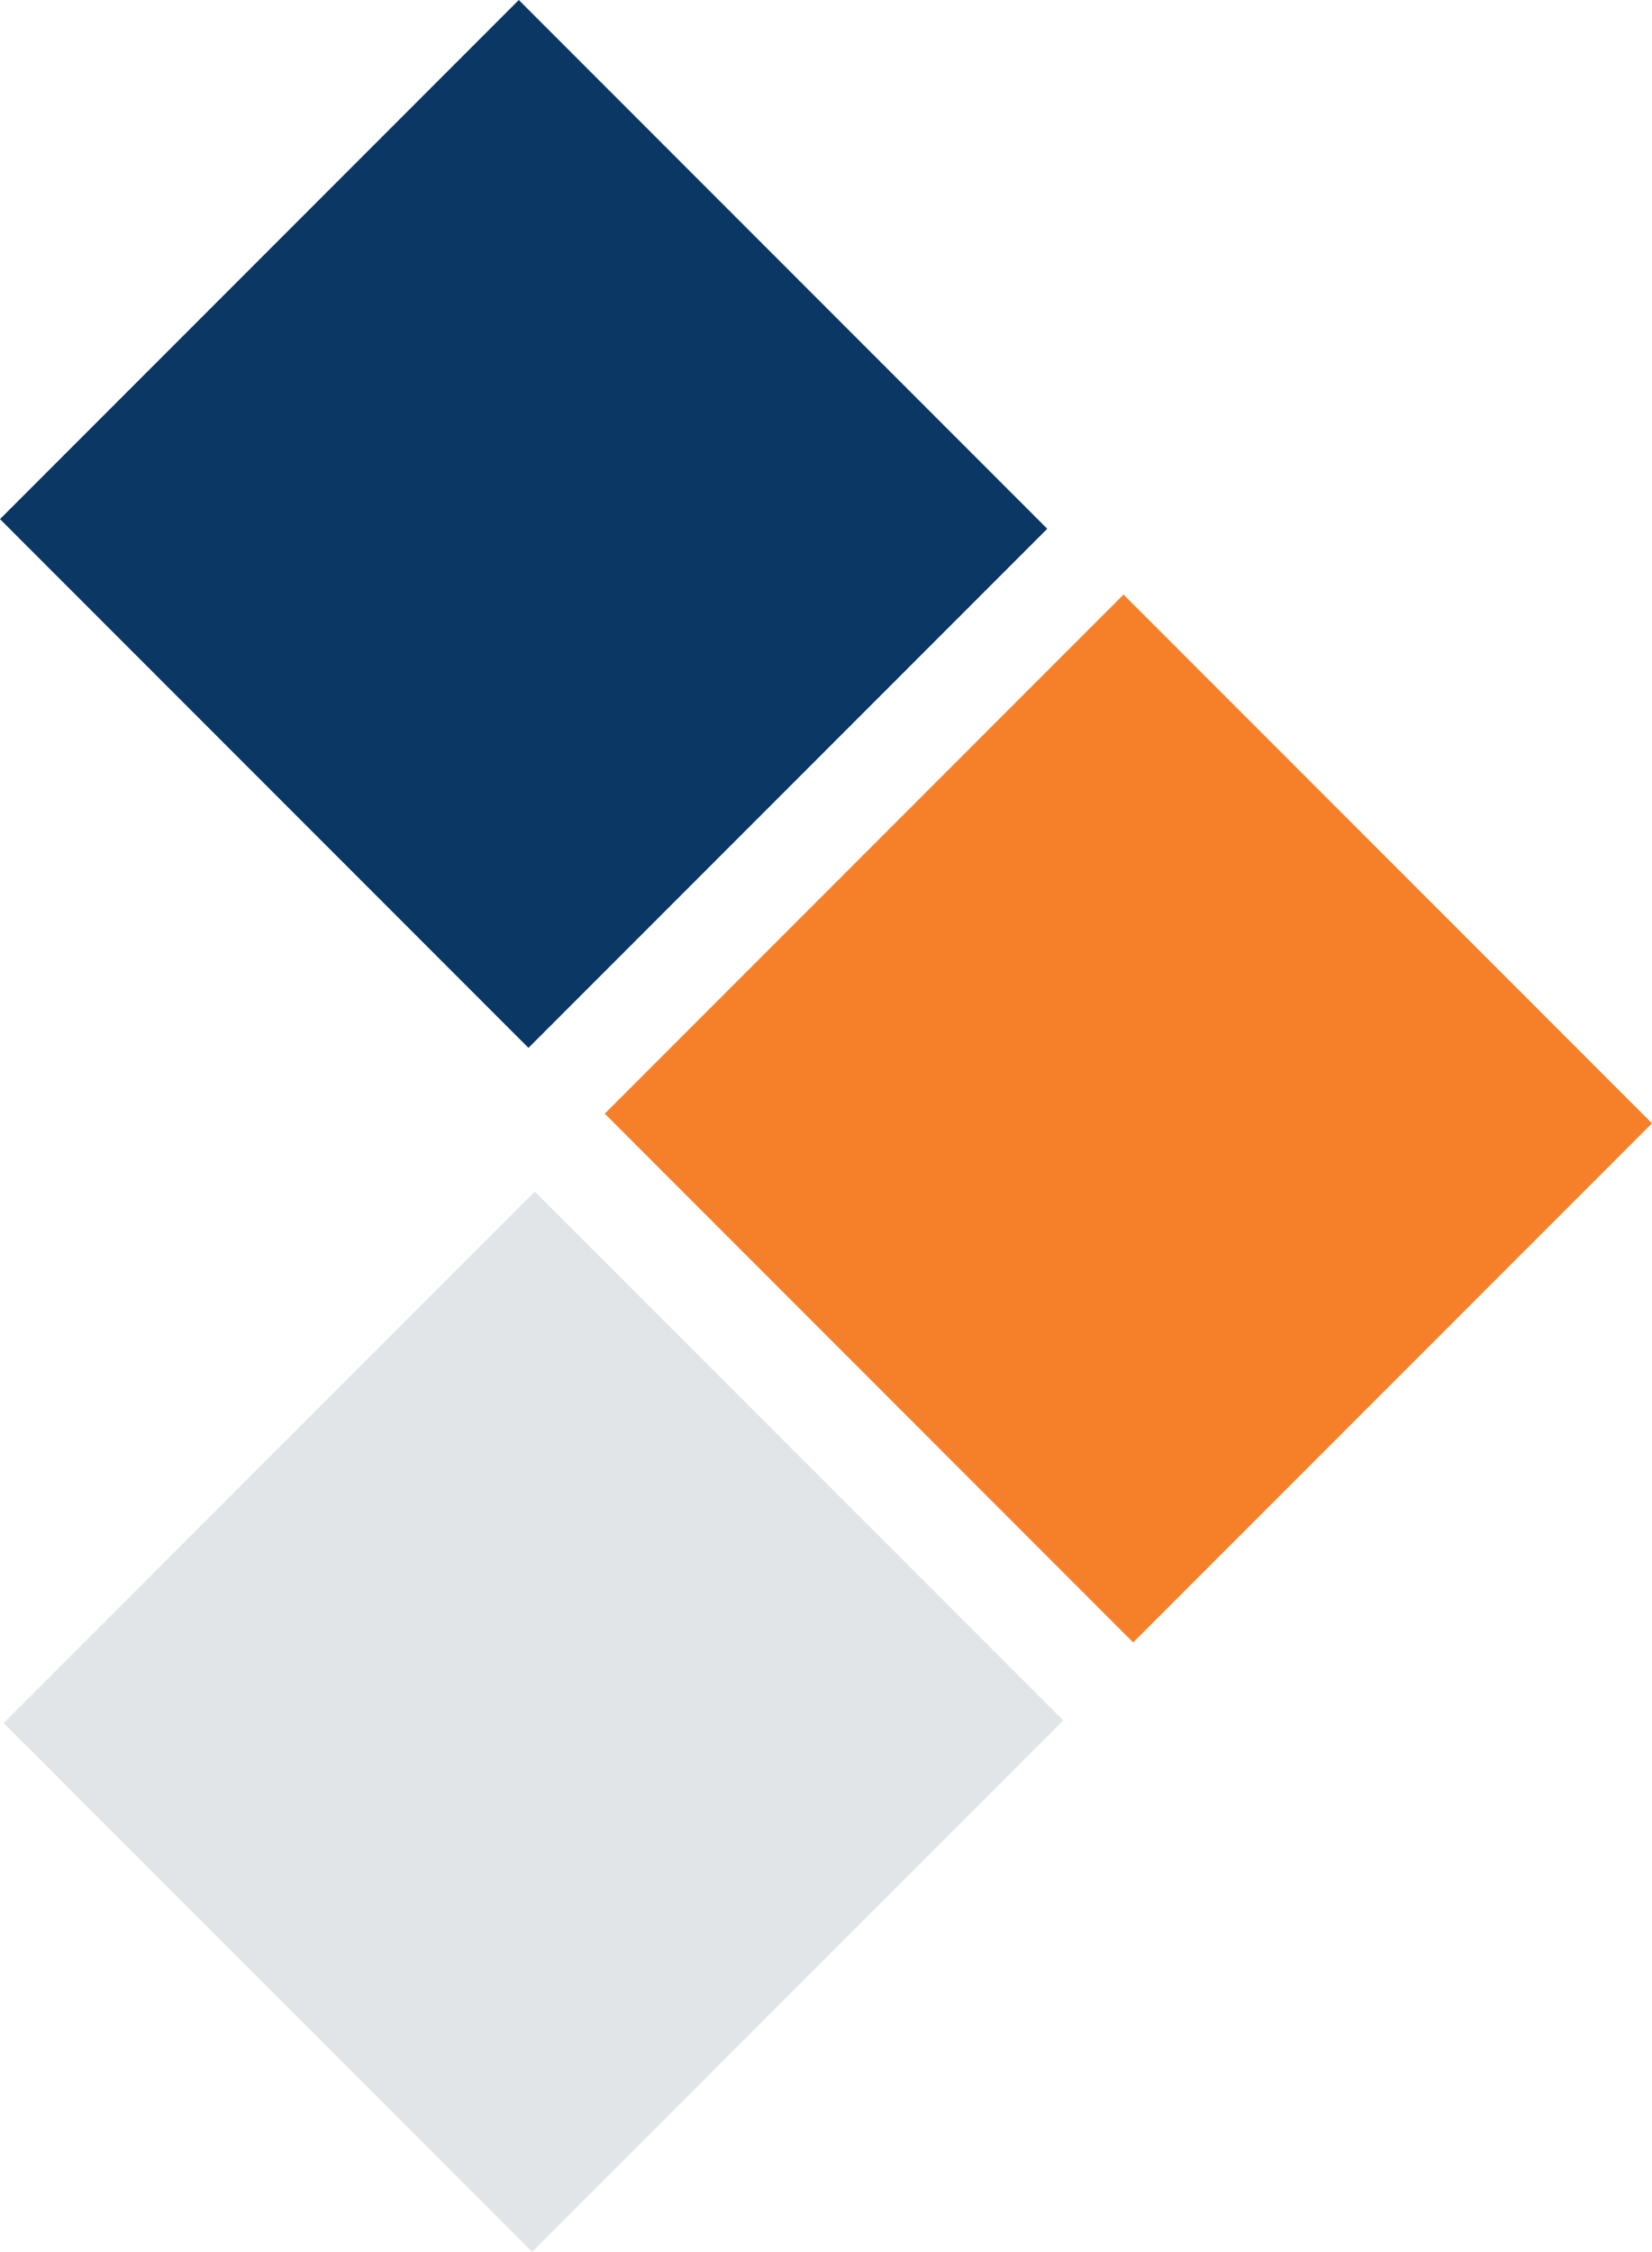
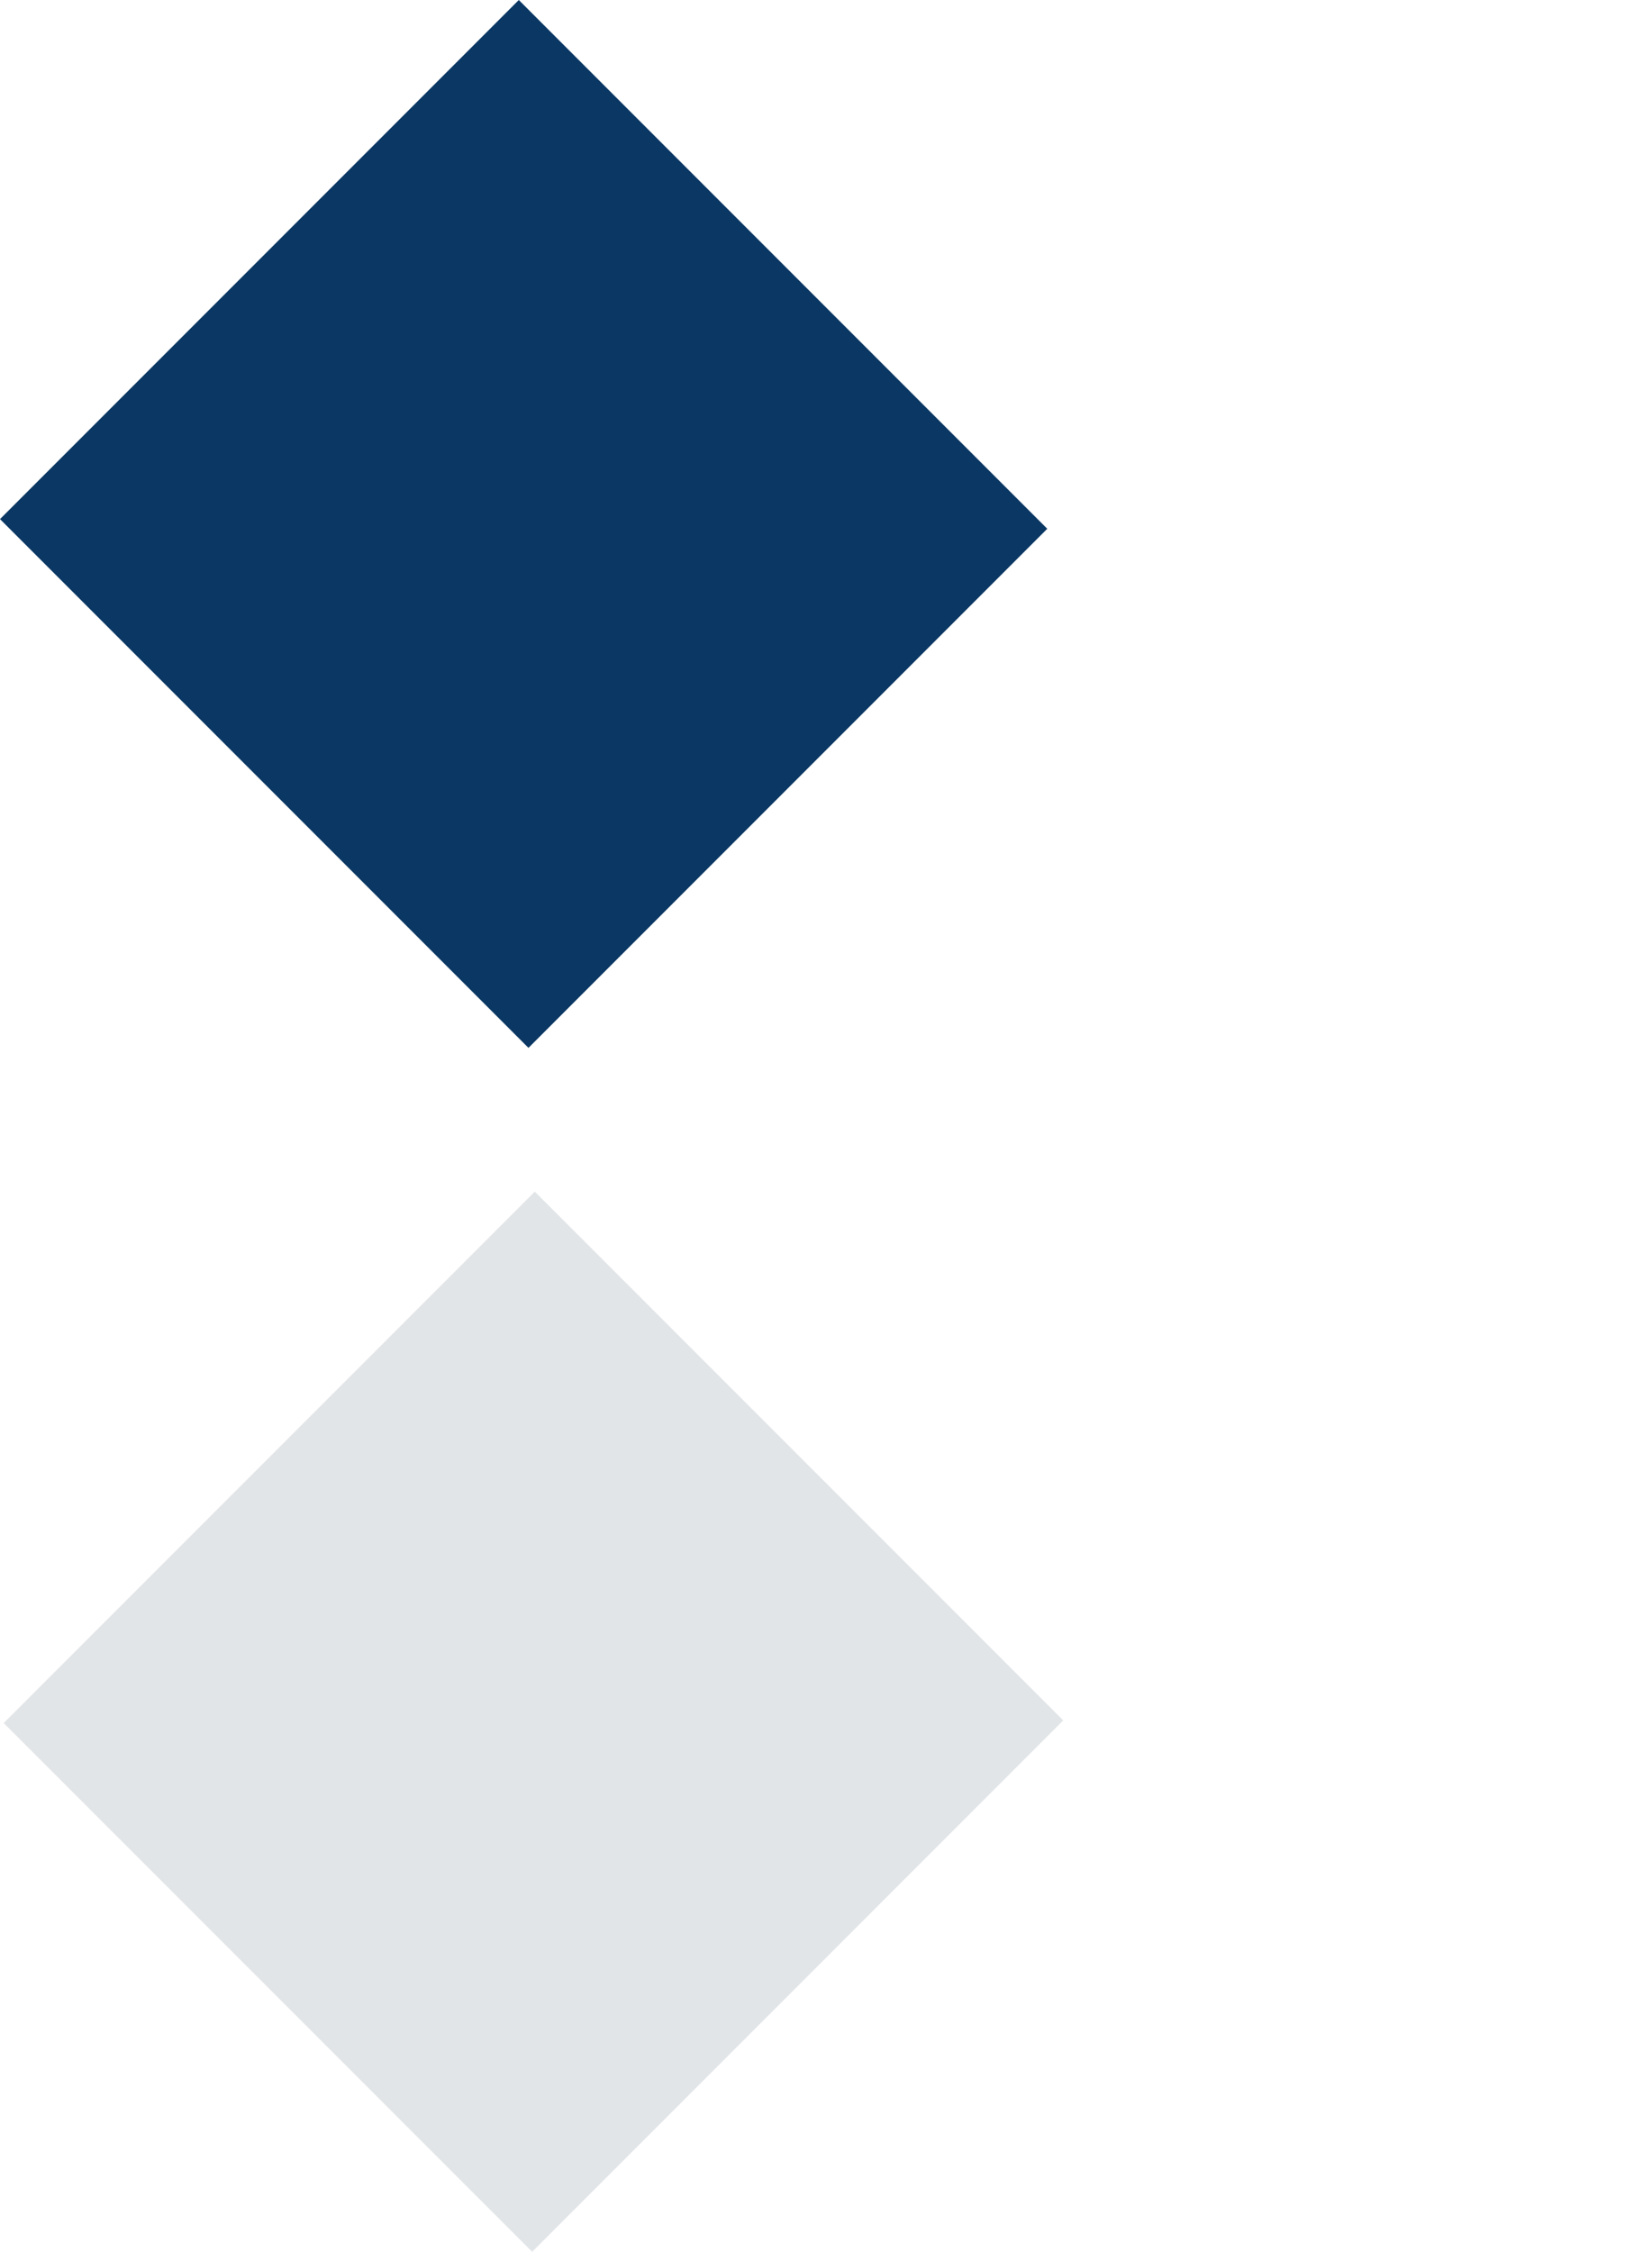
<svg xmlns="http://www.w3.org/2000/svg" width="51.599" height="70.293" viewBox="0 0 51.599 70.293">
  <g id="icon-diamonds" transform="translate(1787.608 1351.507) rotate(135)">
    <rect id="Rectangle_337" data-name="Rectangle 337" width="22.916" height="23.343" transform="translate(296.912 2184.888)" fill="#0a3763" />
-     <rect id="Rectangle_339" data-name="Rectangle 339" width="22.916" height="23.343" transform="translate(296.68 2158.408)" fill="#f68029" />
    <rect id="Rectangle_338" data-name="Rectangle 338" width="23.46" height="23.343" transform="translate(322.862 2158.232)" fill="#c5ccd0" opacity="0.498" />
  </g>
</svg>